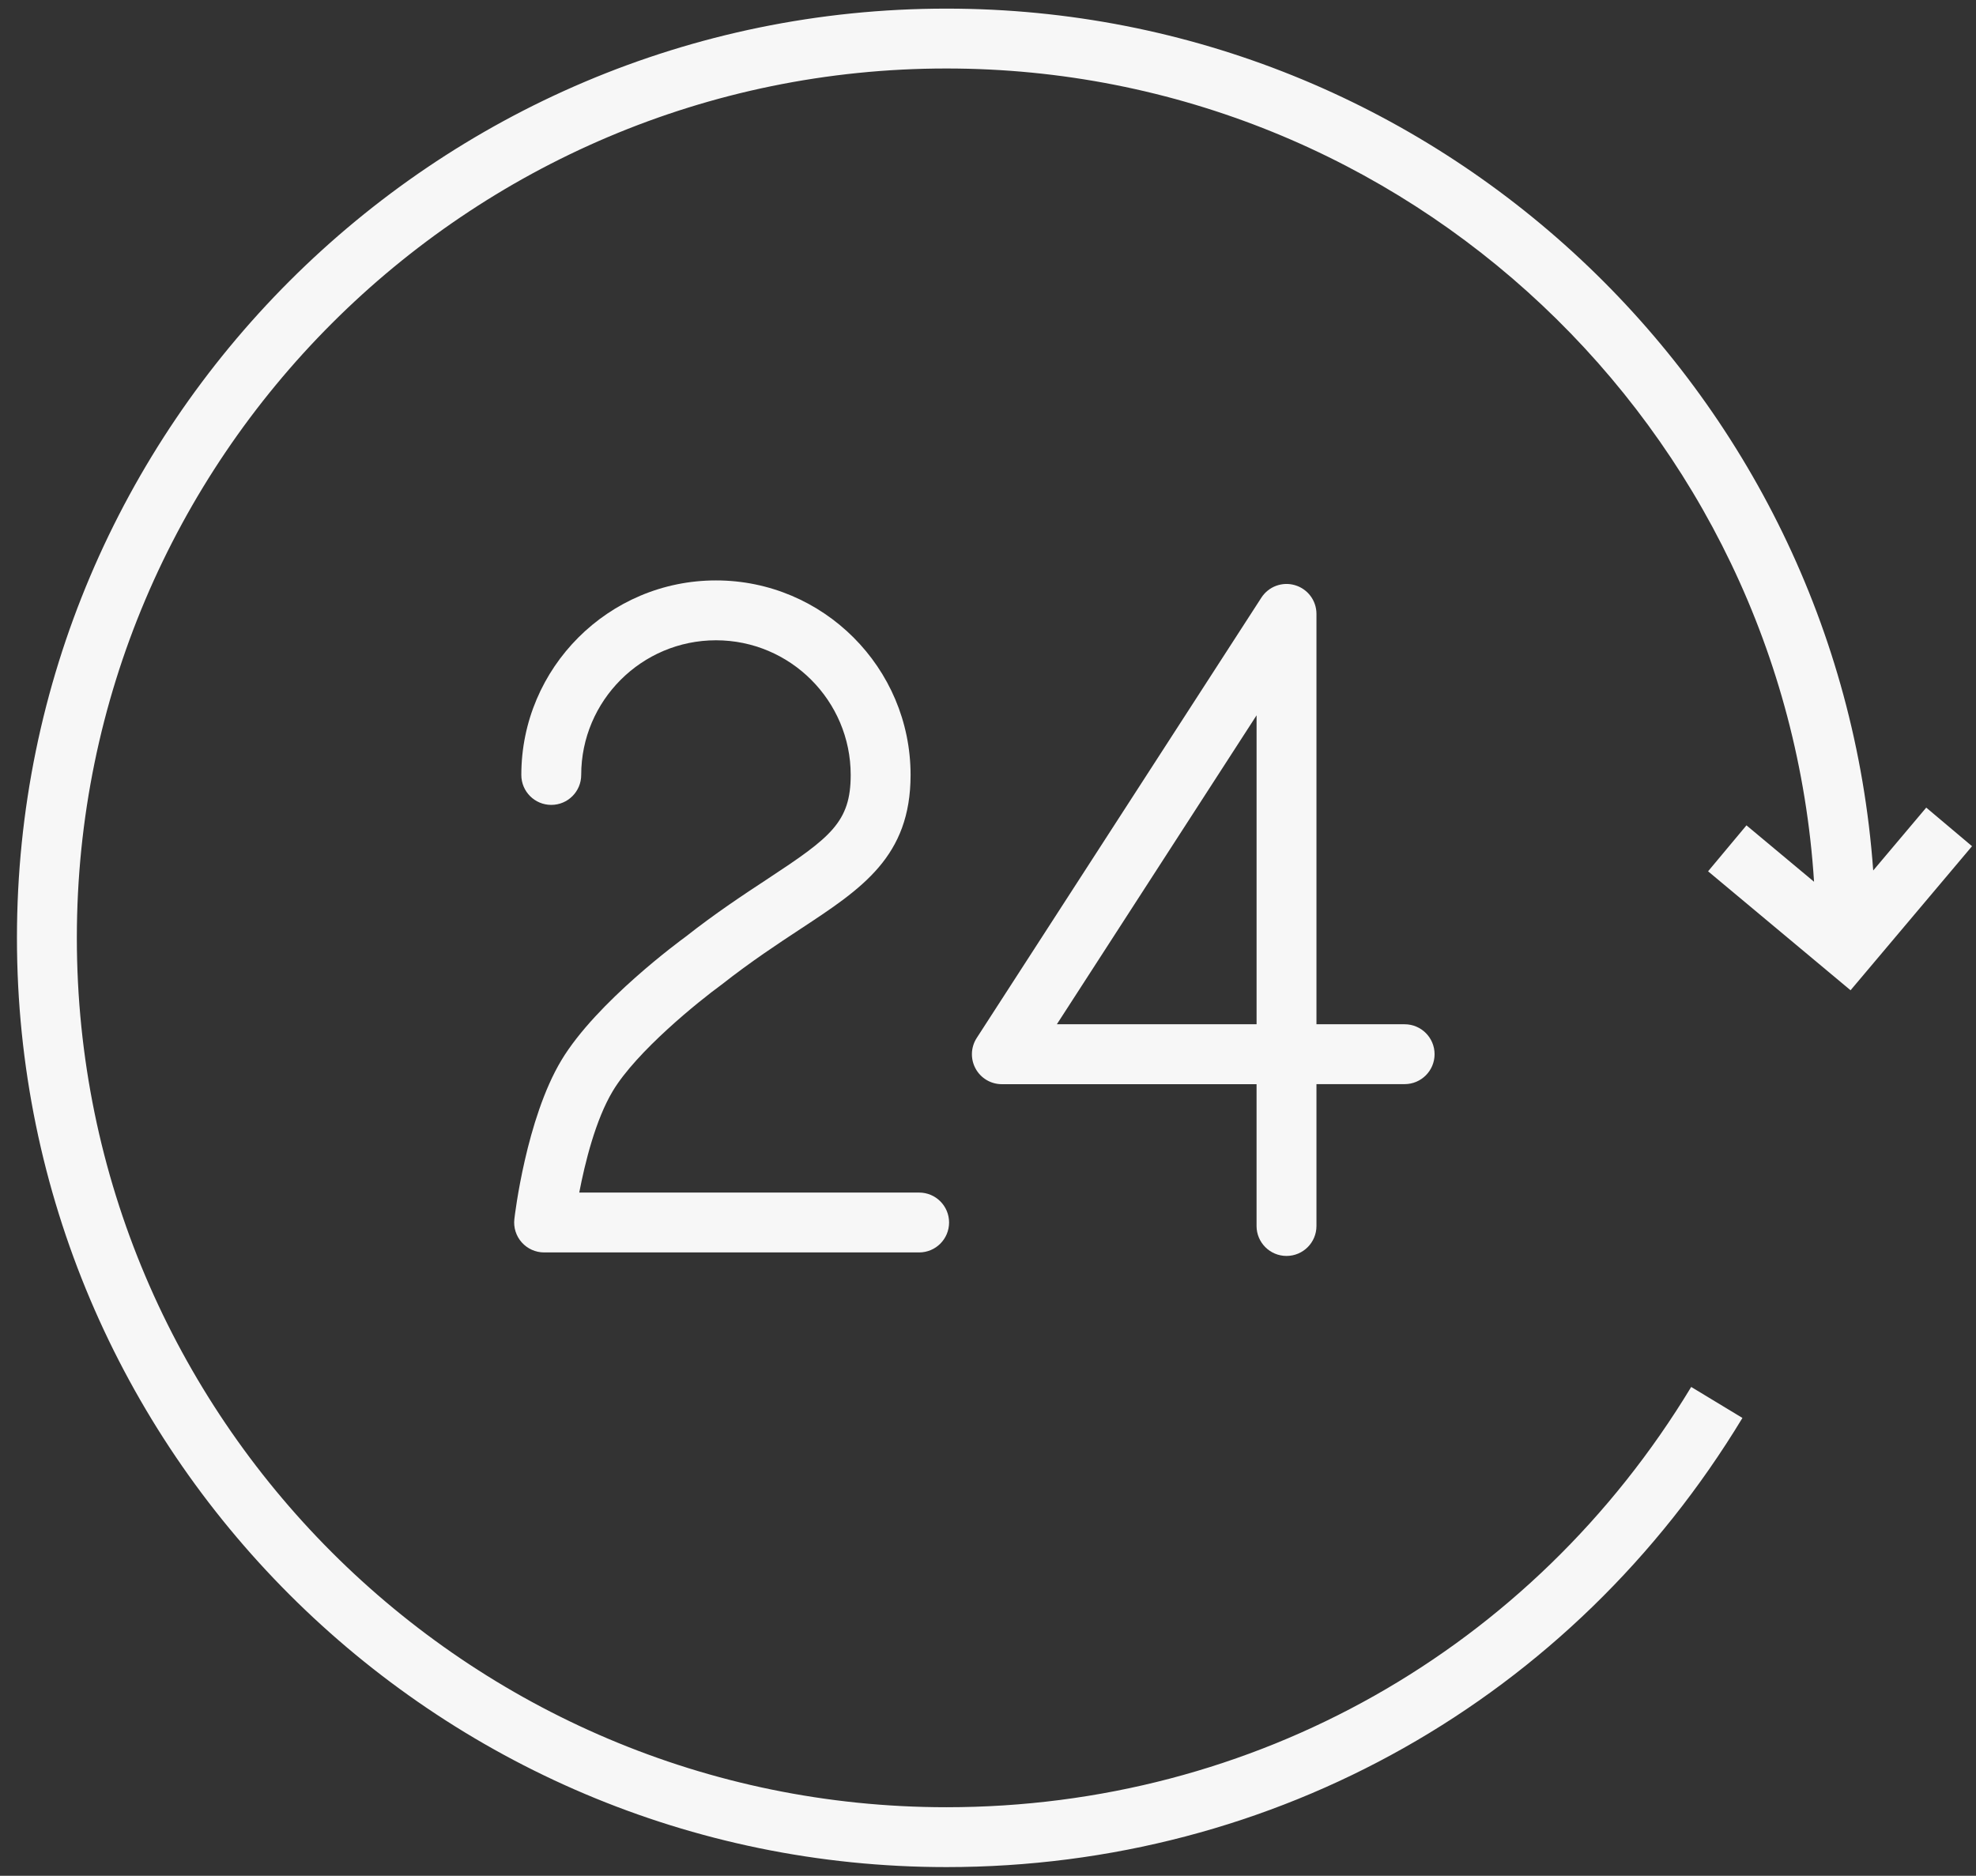
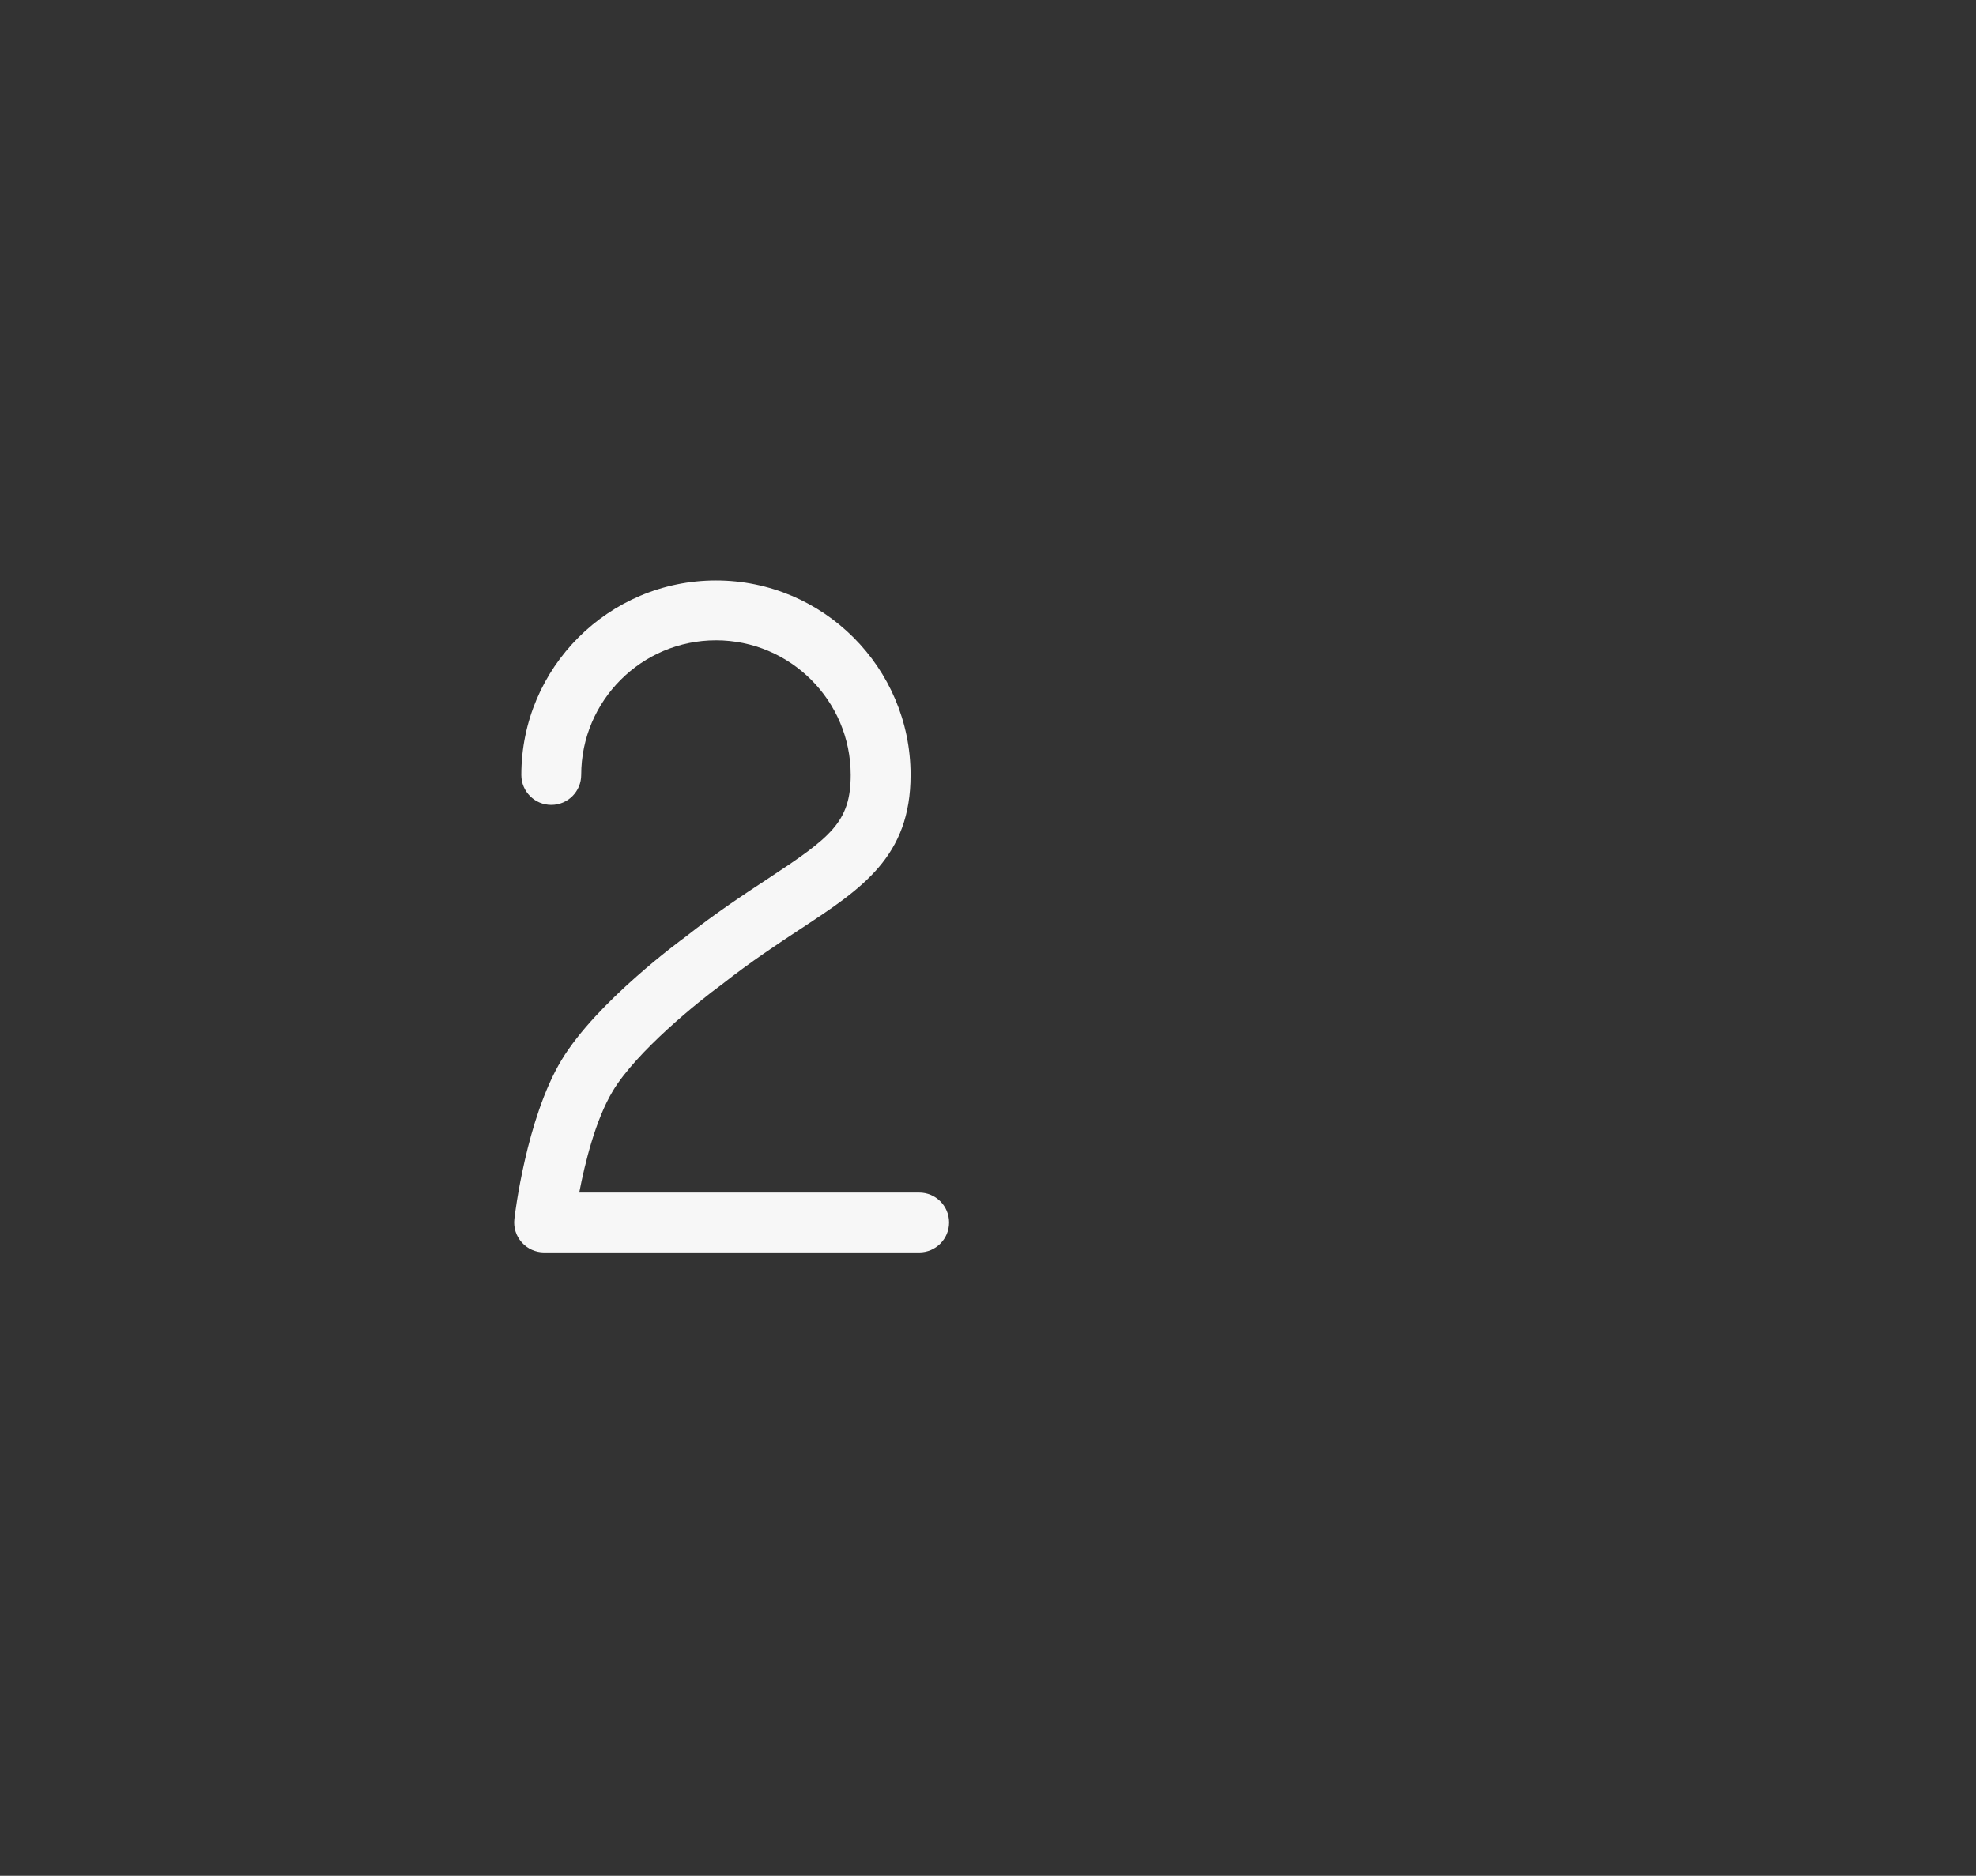
<svg xmlns="http://www.w3.org/2000/svg" width="99" height="94" viewBox="0 0 99 94" fill="none">
  <rect x="0" y="0" width="99" height="94" fill="#333333" stroke="none" />
  <path d="M38.478 44.03C37.256 44.834 35.871 45.745 34.338 46.951C34.156 47.083 29.876 50.213 28.125 53.134C26.365 56.07 25.793 60.886 25.77 61.09C25.721 61.515 25.856 61.941 26.141 62.26C26.426 62.579 26.833 62.762 27.261 62.762H46.05C46.879 62.762 47.55 62.091 47.55 61.262C47.55 60.433 46.879 59.762 46.05 59.762H29.021C29.307 58.274 29.837 56.116 30.7 54.677C31.891 52.689 35.005 50.177 36.149 49.344C37.628 48.182 38.957 47.307 40.129 46.536C43.197 44.517 45.621 42.922 45.621 38.835C45.621 33.46 41.247 29.086 35.872 29.086C30.494 29.086 26.119 33.46 26.119 38.835C26.119 39.664 26.79 40.335 27.619 40.335C28.448 40.335 29.119 39.664 29.119 38.835C29.119 35.114 32.148 32.086 35.872 32.086C39.593 32.086 42.621 35.114 42.621 38.835C42.62 41.193 41.624 41.96 38.478 44.03Z" fill="#F7F7F7" />
-   <path d="M64.456 62.938C65.285 62.938 65.956 62.267 65.956 61.438V54.328H70.374C71.203 54.328 71.874 53.657 71.874 52.828C71.874 51.999 71.203 51.328 70.374 51.328H65.956V30.762C65.956 30.098 65.518 29.512 64.88 29.325C64.245 29.136 63.557 29.39 63.196 29.95L48.934 52.016C48.636 52.477 48.614 53.065 48.876 53.547C49.138 54.031 49.644 54.331 50.193 54.331H62.955V61.44C62.956 62.267 63.628 62.938 64.456 62.938ZM52.95 51.328L62.956 35.846V51.328H52.95Z" fill="#F7F7F7" />
-   <path d="M85.577 43.663L92.715 49.624L98.801 42.405L96.507 40.471L93.85 43.622C92.113 19.517 71.959 0.432 47.417 0.432C21.739 0.432 0.849 21.321 0.849 46.998C0.849 72.675 21.74 93.564 47.417 93.564C63.867 93.564 78.775 85.15 87.298 71.056L84.731 69.503C76.757 82.691 62.808 90.564 47.418 90.564C23.395 90.564 3.85 71.02 3.85 46.998C3.85 22.976 23.395 3.432 47.418 3.432C70.496 3.432 89.431 21.471 90.886 44.187L87.5 41.36L85.577 43.663Z" fill="#F7F7F7" />
</svg>